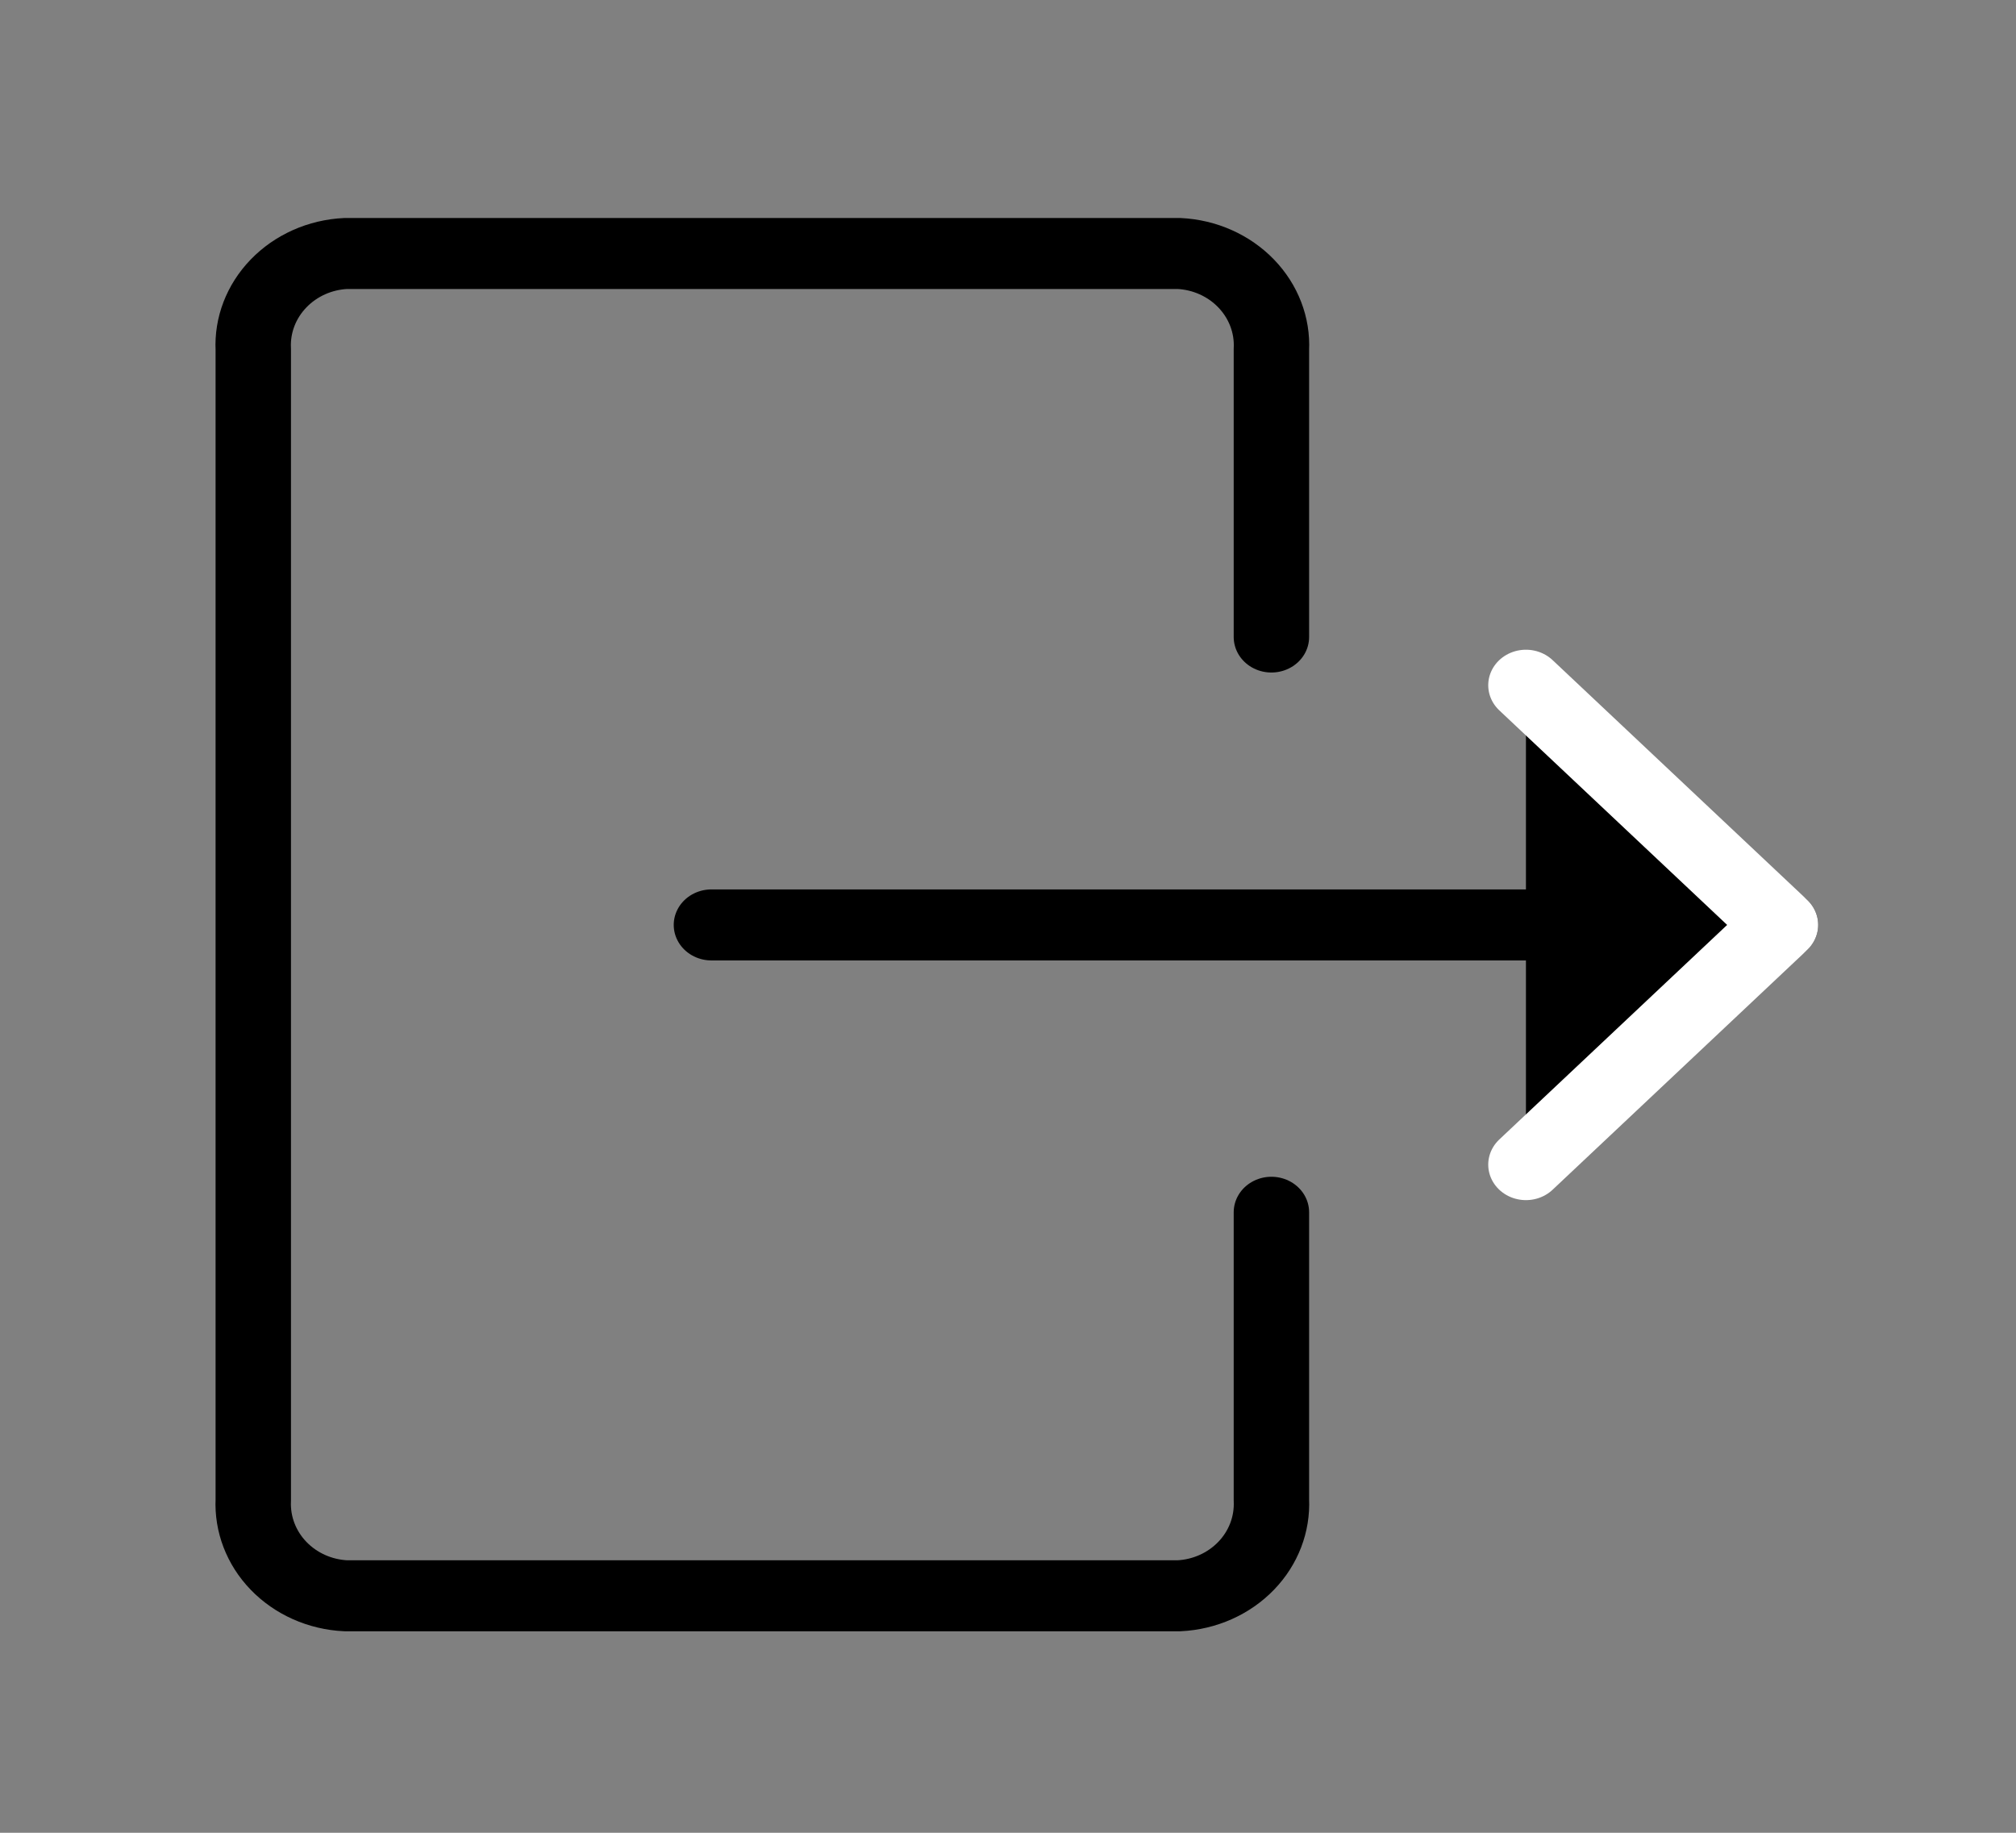
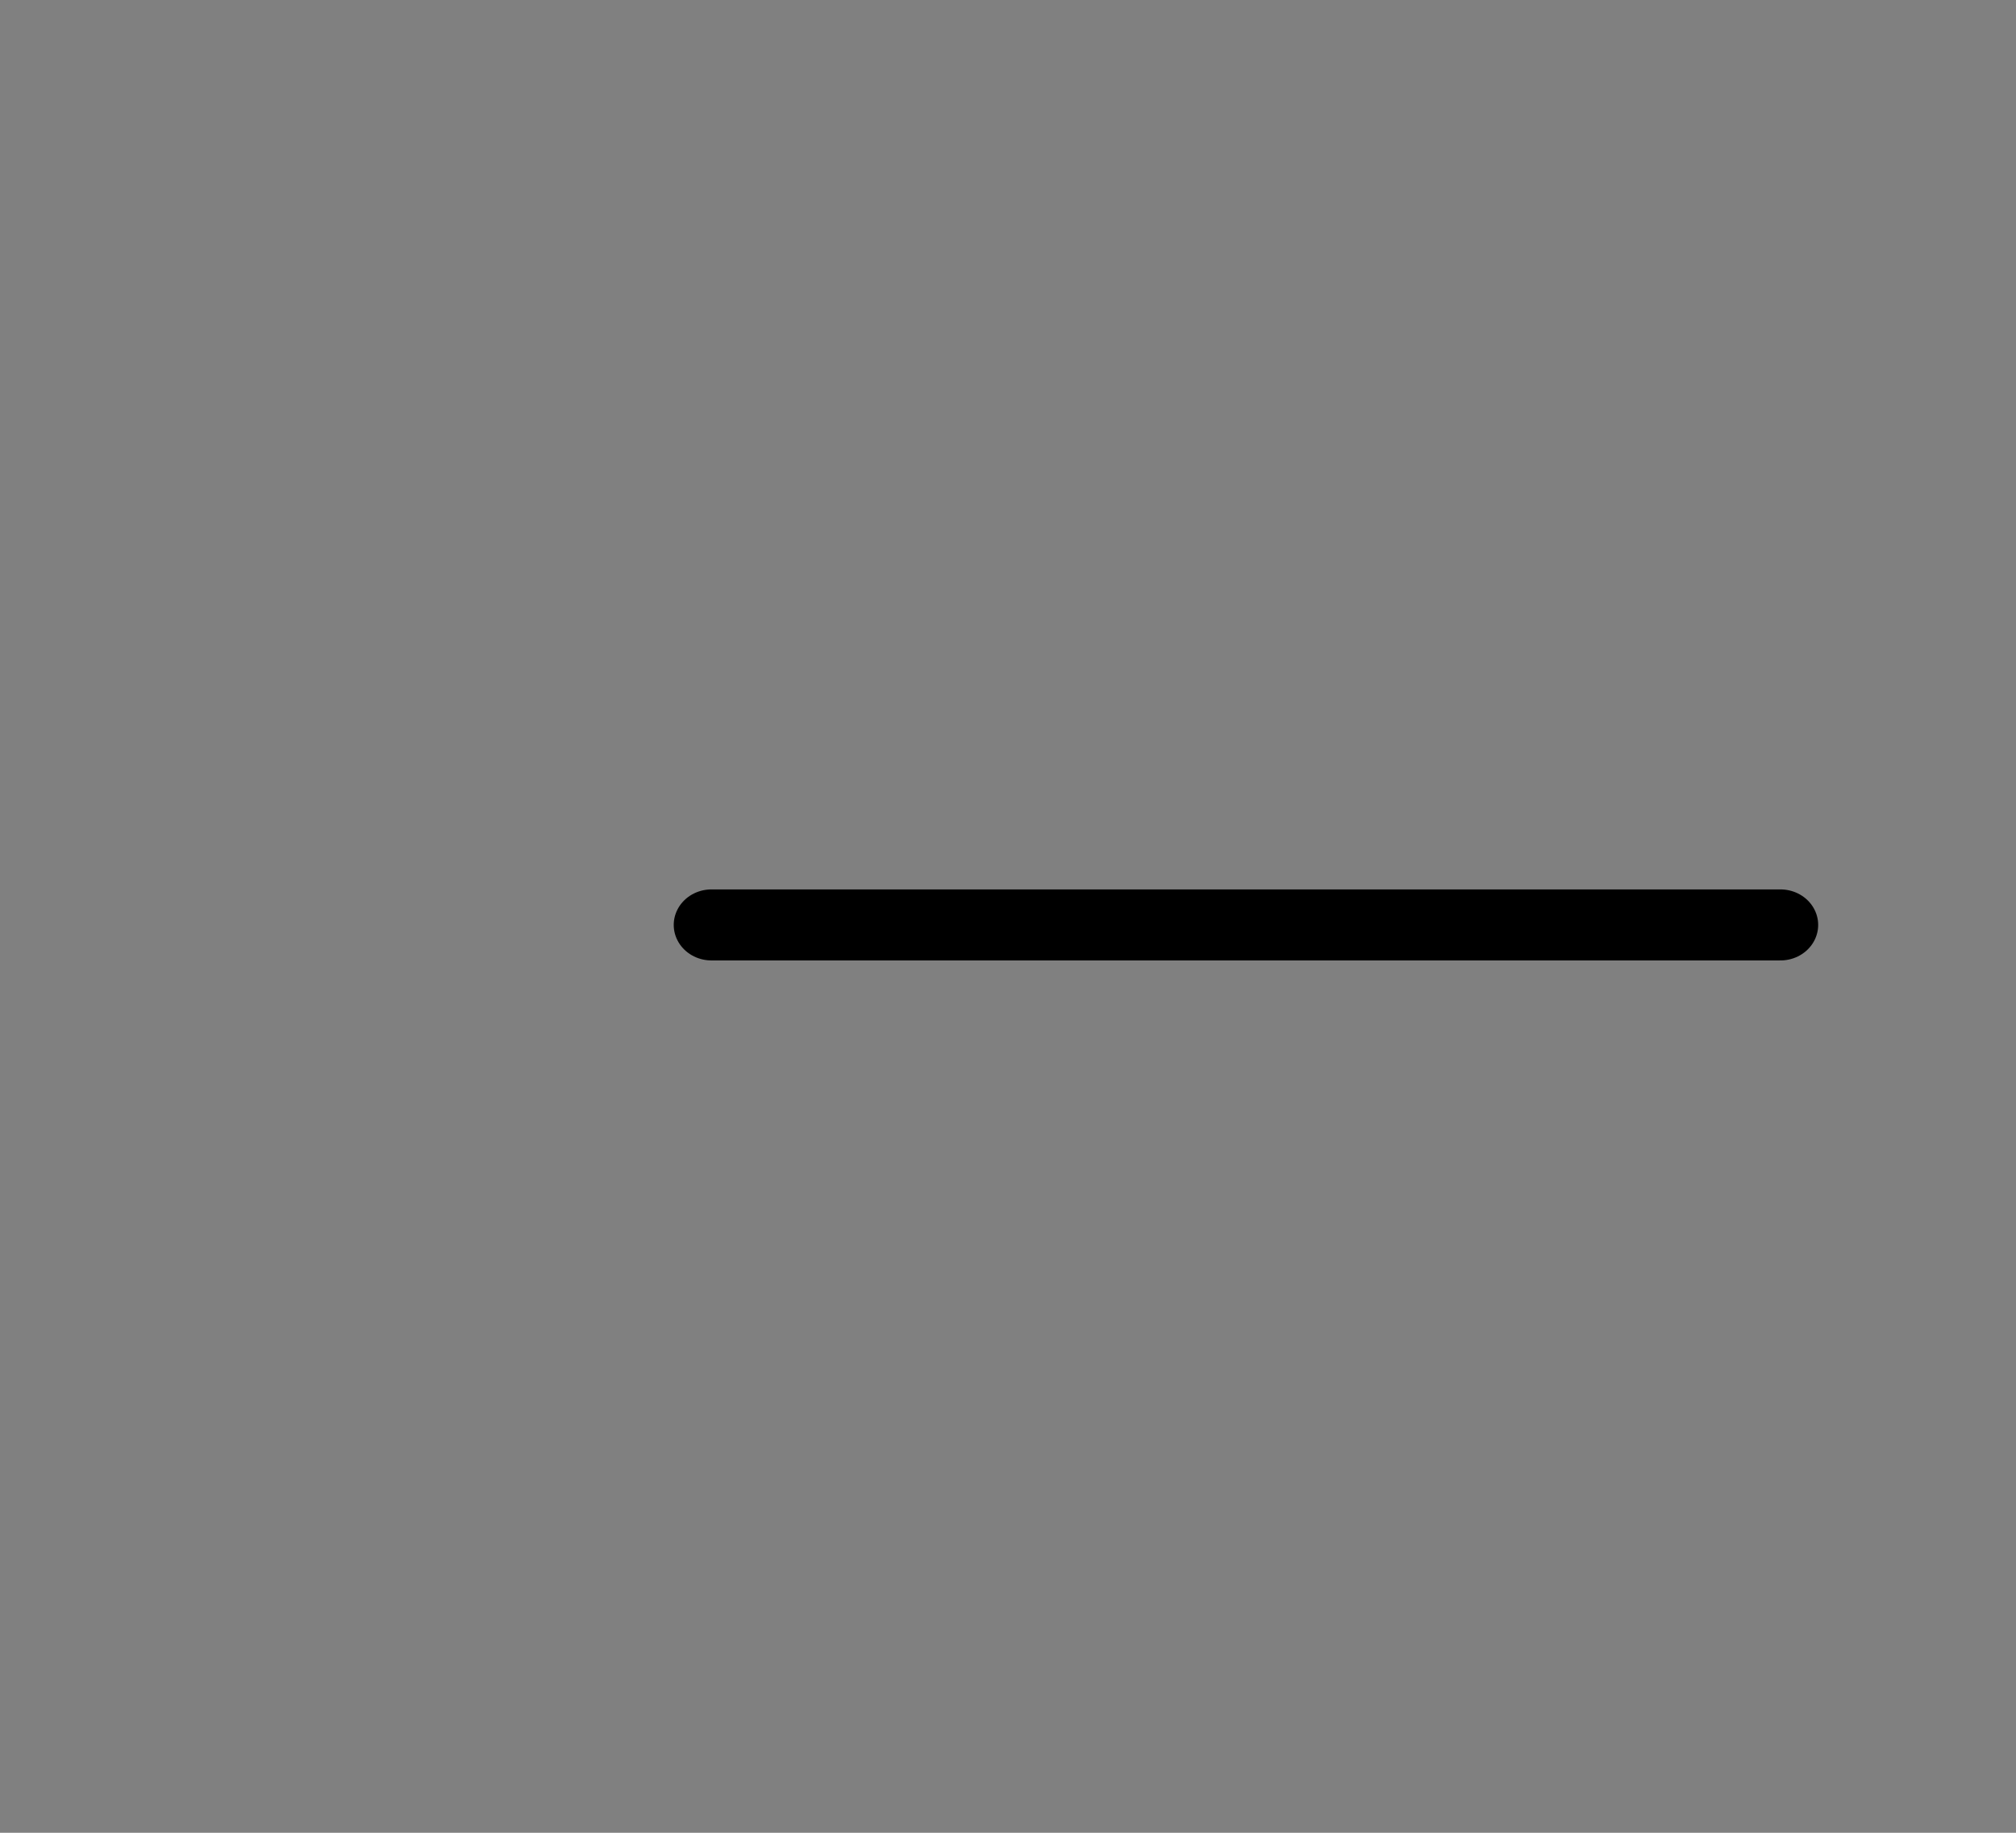
<svg xmlns="http://www.w3.org/2000/svg" xmlns:ns1="http://sodipodi.sourceforge.net/DTD/sodipodi-0.dtd" xmlns:ns2="http://www.inkscape.org/namespaces/inkscape" width="22" height="20" viewBox="0 0 22 20" fill="none" version="1.1" id="svg3" ns1:docname="logout.svg" ns2:version="1.3.2 (091e20e, 2023-11-25)">
  <rect x="0" y="0" width="22" height="20" fill="#808080" stroke="none" />
  <defs id="defs3" />
  <ns1:namedview id="namedview3" pagecolor="#ffffff" bordercolor="#000000" borderopacity="0.25" ns2:showpageshadow="2" ns2:pageopacity="0.0" ns2:pagecheckerboard="0" ns2:deskcolor="#d1d1d1" ns2:zoom="39.318182" ns2:cx="11.050867" ns2:cy="10.008092" ns2:window-width="2544" ns2:window-height="1212" ns2:window-x="0" ns2:window-y="25" ns2:window-maximized="0" ns2:current-layer="svg3" />
  <g id="g3" transform="matrix(0.823,0,0,0.775,2.164,2.34)">
    <path d="m 6.804,10.004 h 14.175" stroke="white" stroke-linecap="round" stroke-linejoin="round" id="path1" style="fill:#000000;fill-opacity:1;stroke:#000000;stroke-opacity:1" />
-     <path d="m 17.604,13.379 3.375,-3.375 -3.375,-3.375" stroke="#ffffff" stroke-linecap="round" stroke-linejoin="round" id="path2" style="fill:#000000;fill-opacity:1" />
-     <path d="m 14.229,14.05 v 4.05 c 0.015,0.342 -0.105,0.675 -0.335,0.928 -0.23,0.253 -0.551,0.405 -0.892,0.422 H 1.956 C 1.614,19.433 1.294,19.281 1.064,19.028 0.834,18.775 0.714,18.441 0.729,18.1 V 1.9 C 0.713,1.558 0.834,1.225 1.064,0.972 1.294,0.719 1.614,0.567 1.956,0.55 H 13.002 c 0.342,0.017 0.662,0.169 0.892,0.422 0.23,0.253 0.351,0.587 0.335,0.928 v 4.05" stroke="white" stroke-linecap="round" stroke-linejoin="round" id="path3" style="fill:none;fill-opacity:1;stroke:#000000;stroke-opacity:1" />
  </g>
</svg>